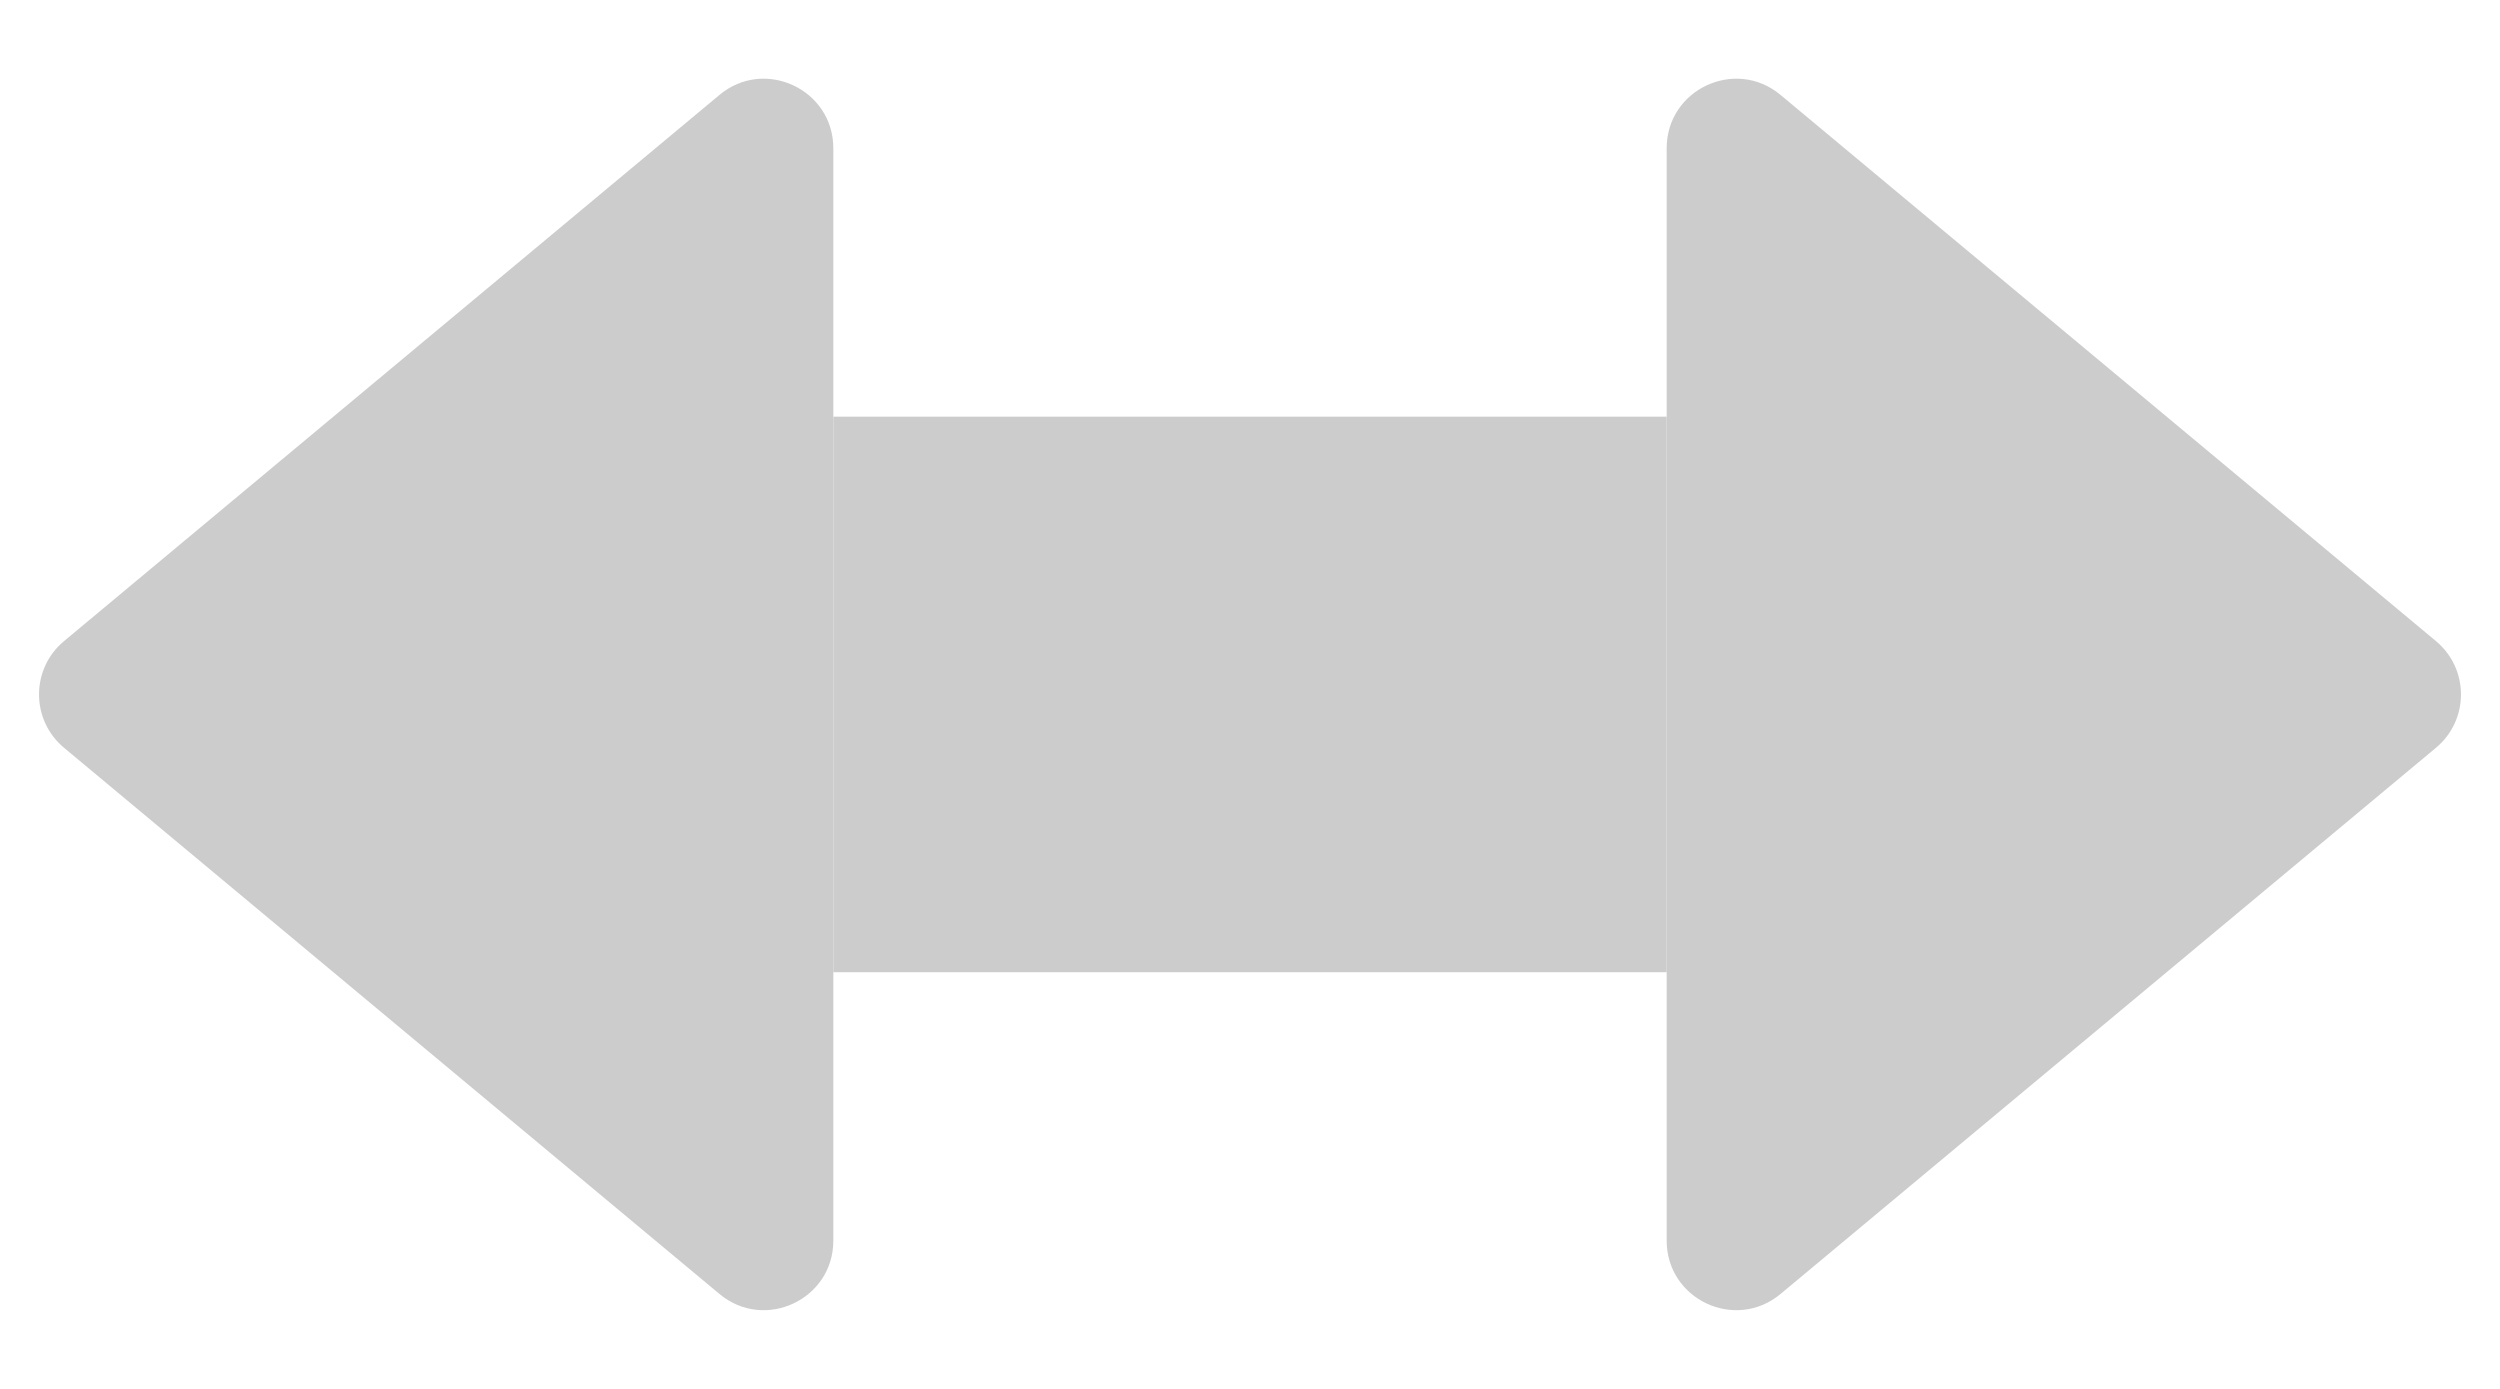
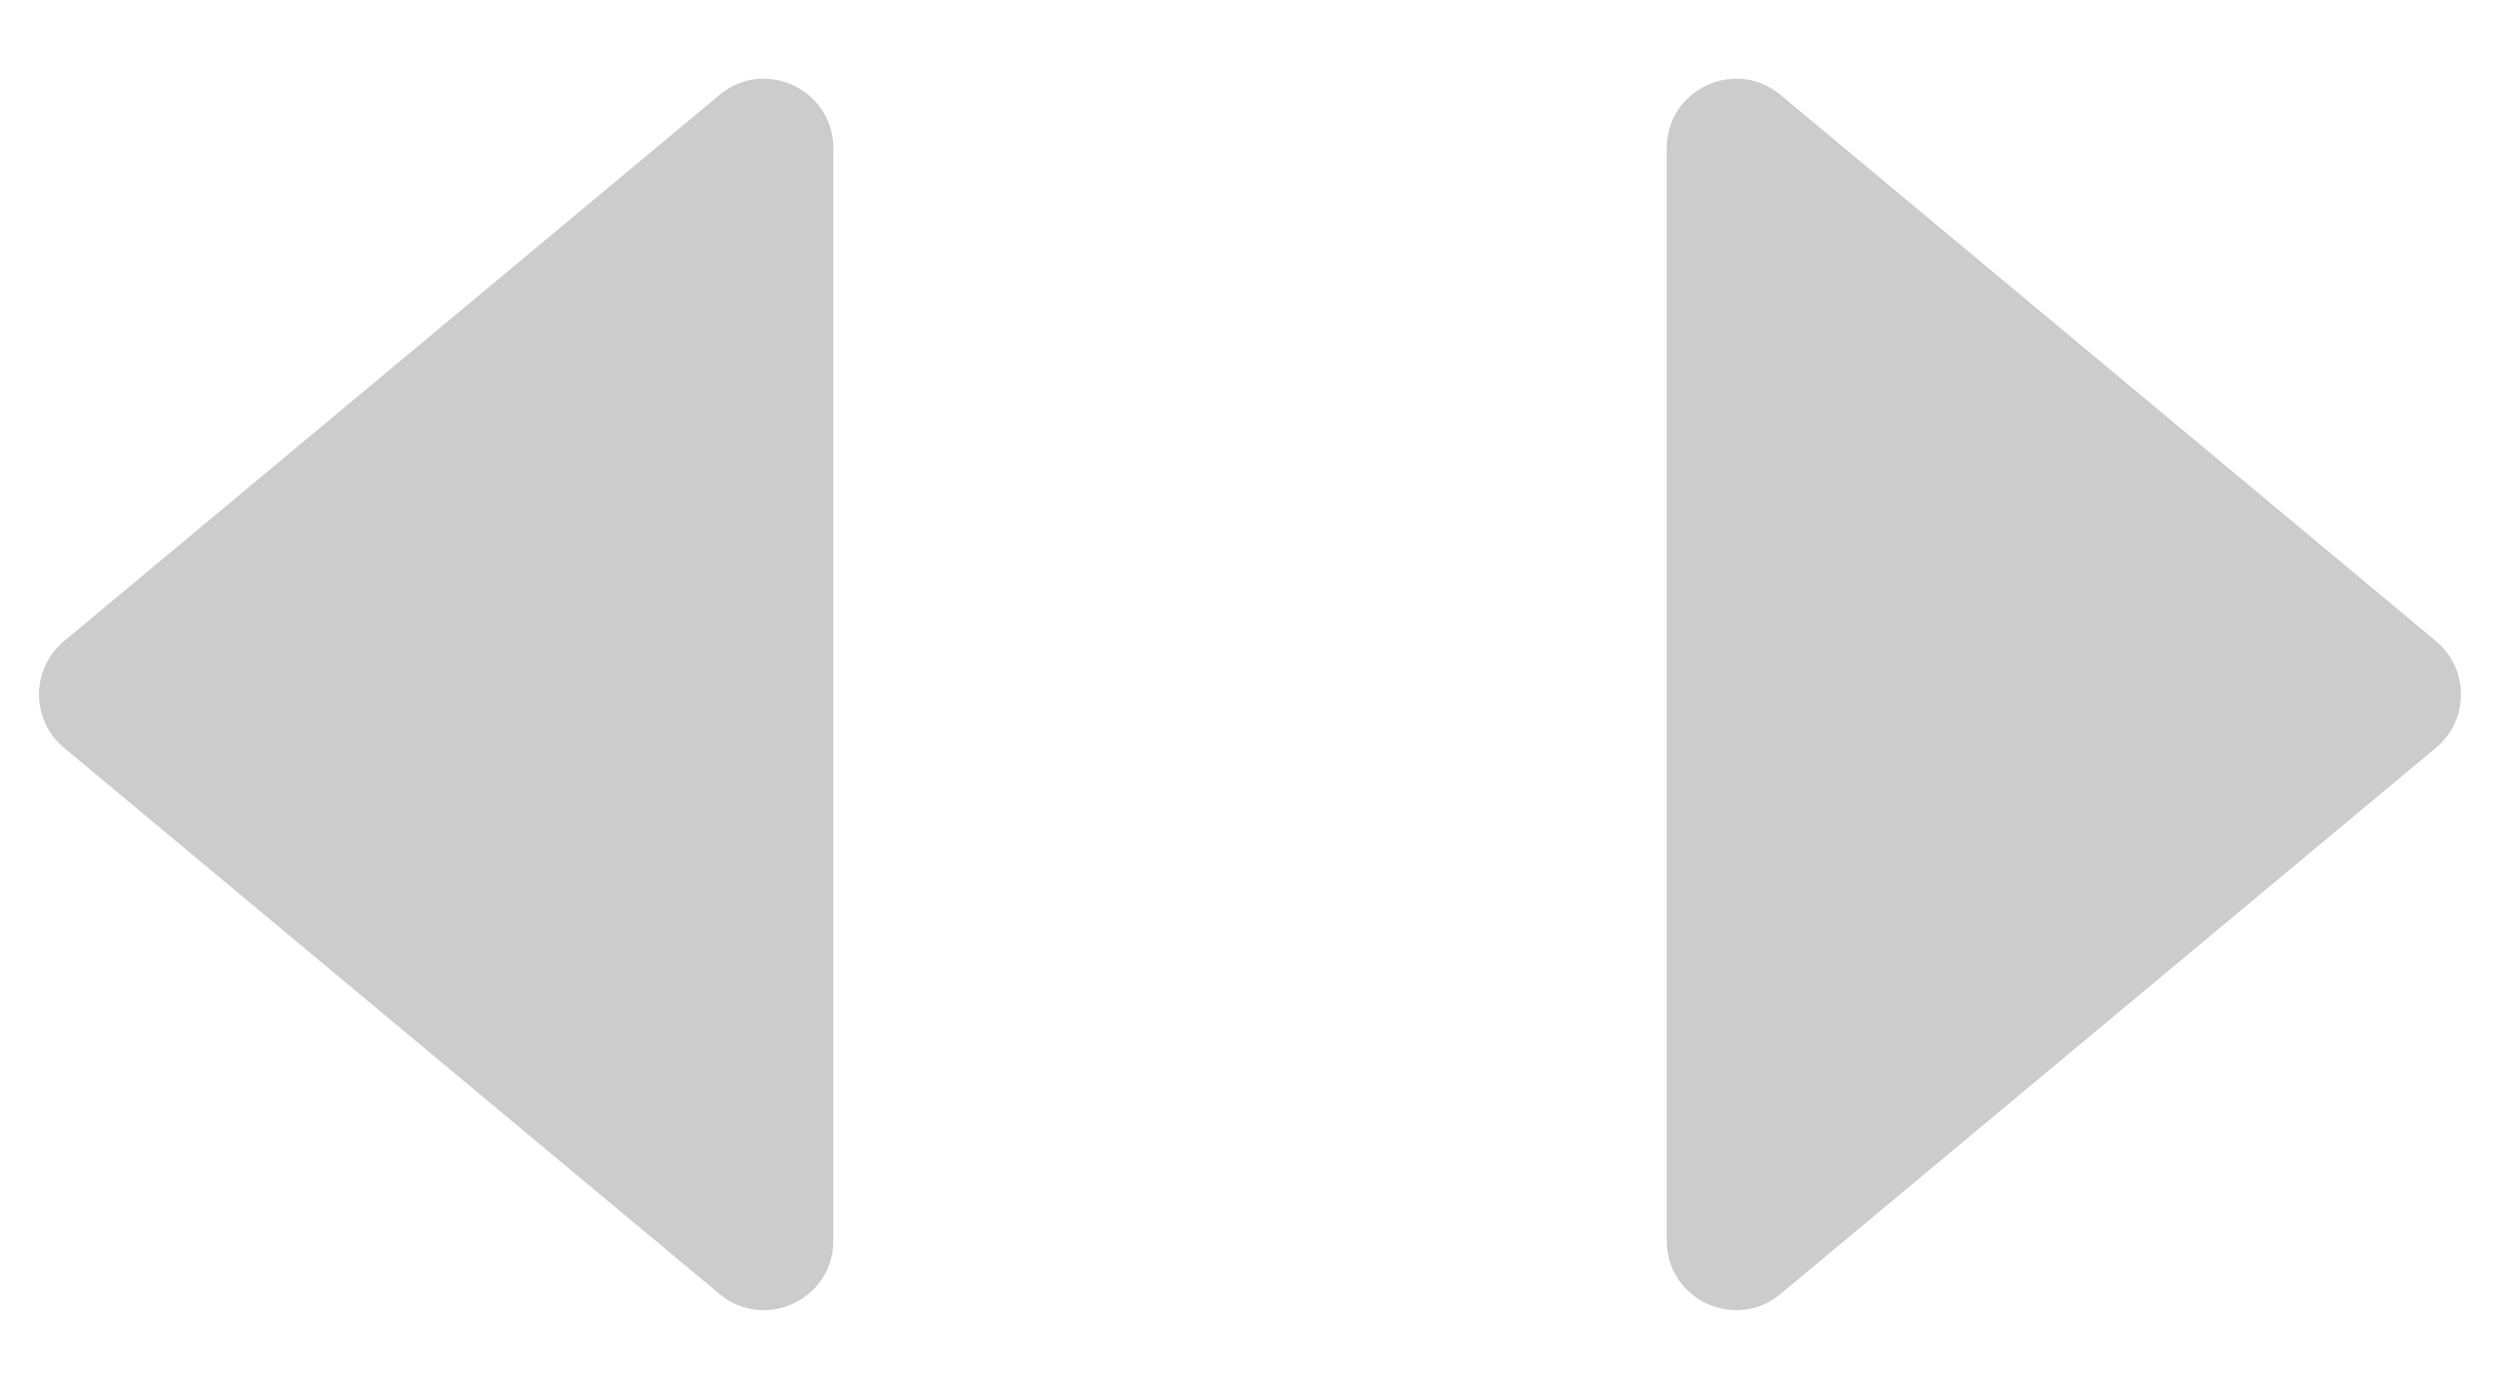
<svg xmlns="http://www.w3.org/2000/svg" width="36" height="20" viewBox="0 0 36 20" fill="none">
  <path d="M0.922 9.232L10.36 1.367C11.011 0.824 12 1.287 12 2.135V17.865C12 18.713 11.011 19.176 10.36 18.633L0.922 10.768C0.442 10.368 0.442 9.632 0.922 9.232Z" fill="#CCCCCC" />
-   <rect x="12" y="6" width="12" height="8" fill="#CCCCCC" />
  <path d="M35.078 9.232L25.64 1.367C24.989 0.824 24 1.287 24 2.135V17.865C24 18.713 24.989 19.176 25.64 18.633L35.078 10.768C35.558 10.368 35.558 9.632 35.078 9.232Z" fill="#CCCCCC" />
</svg>